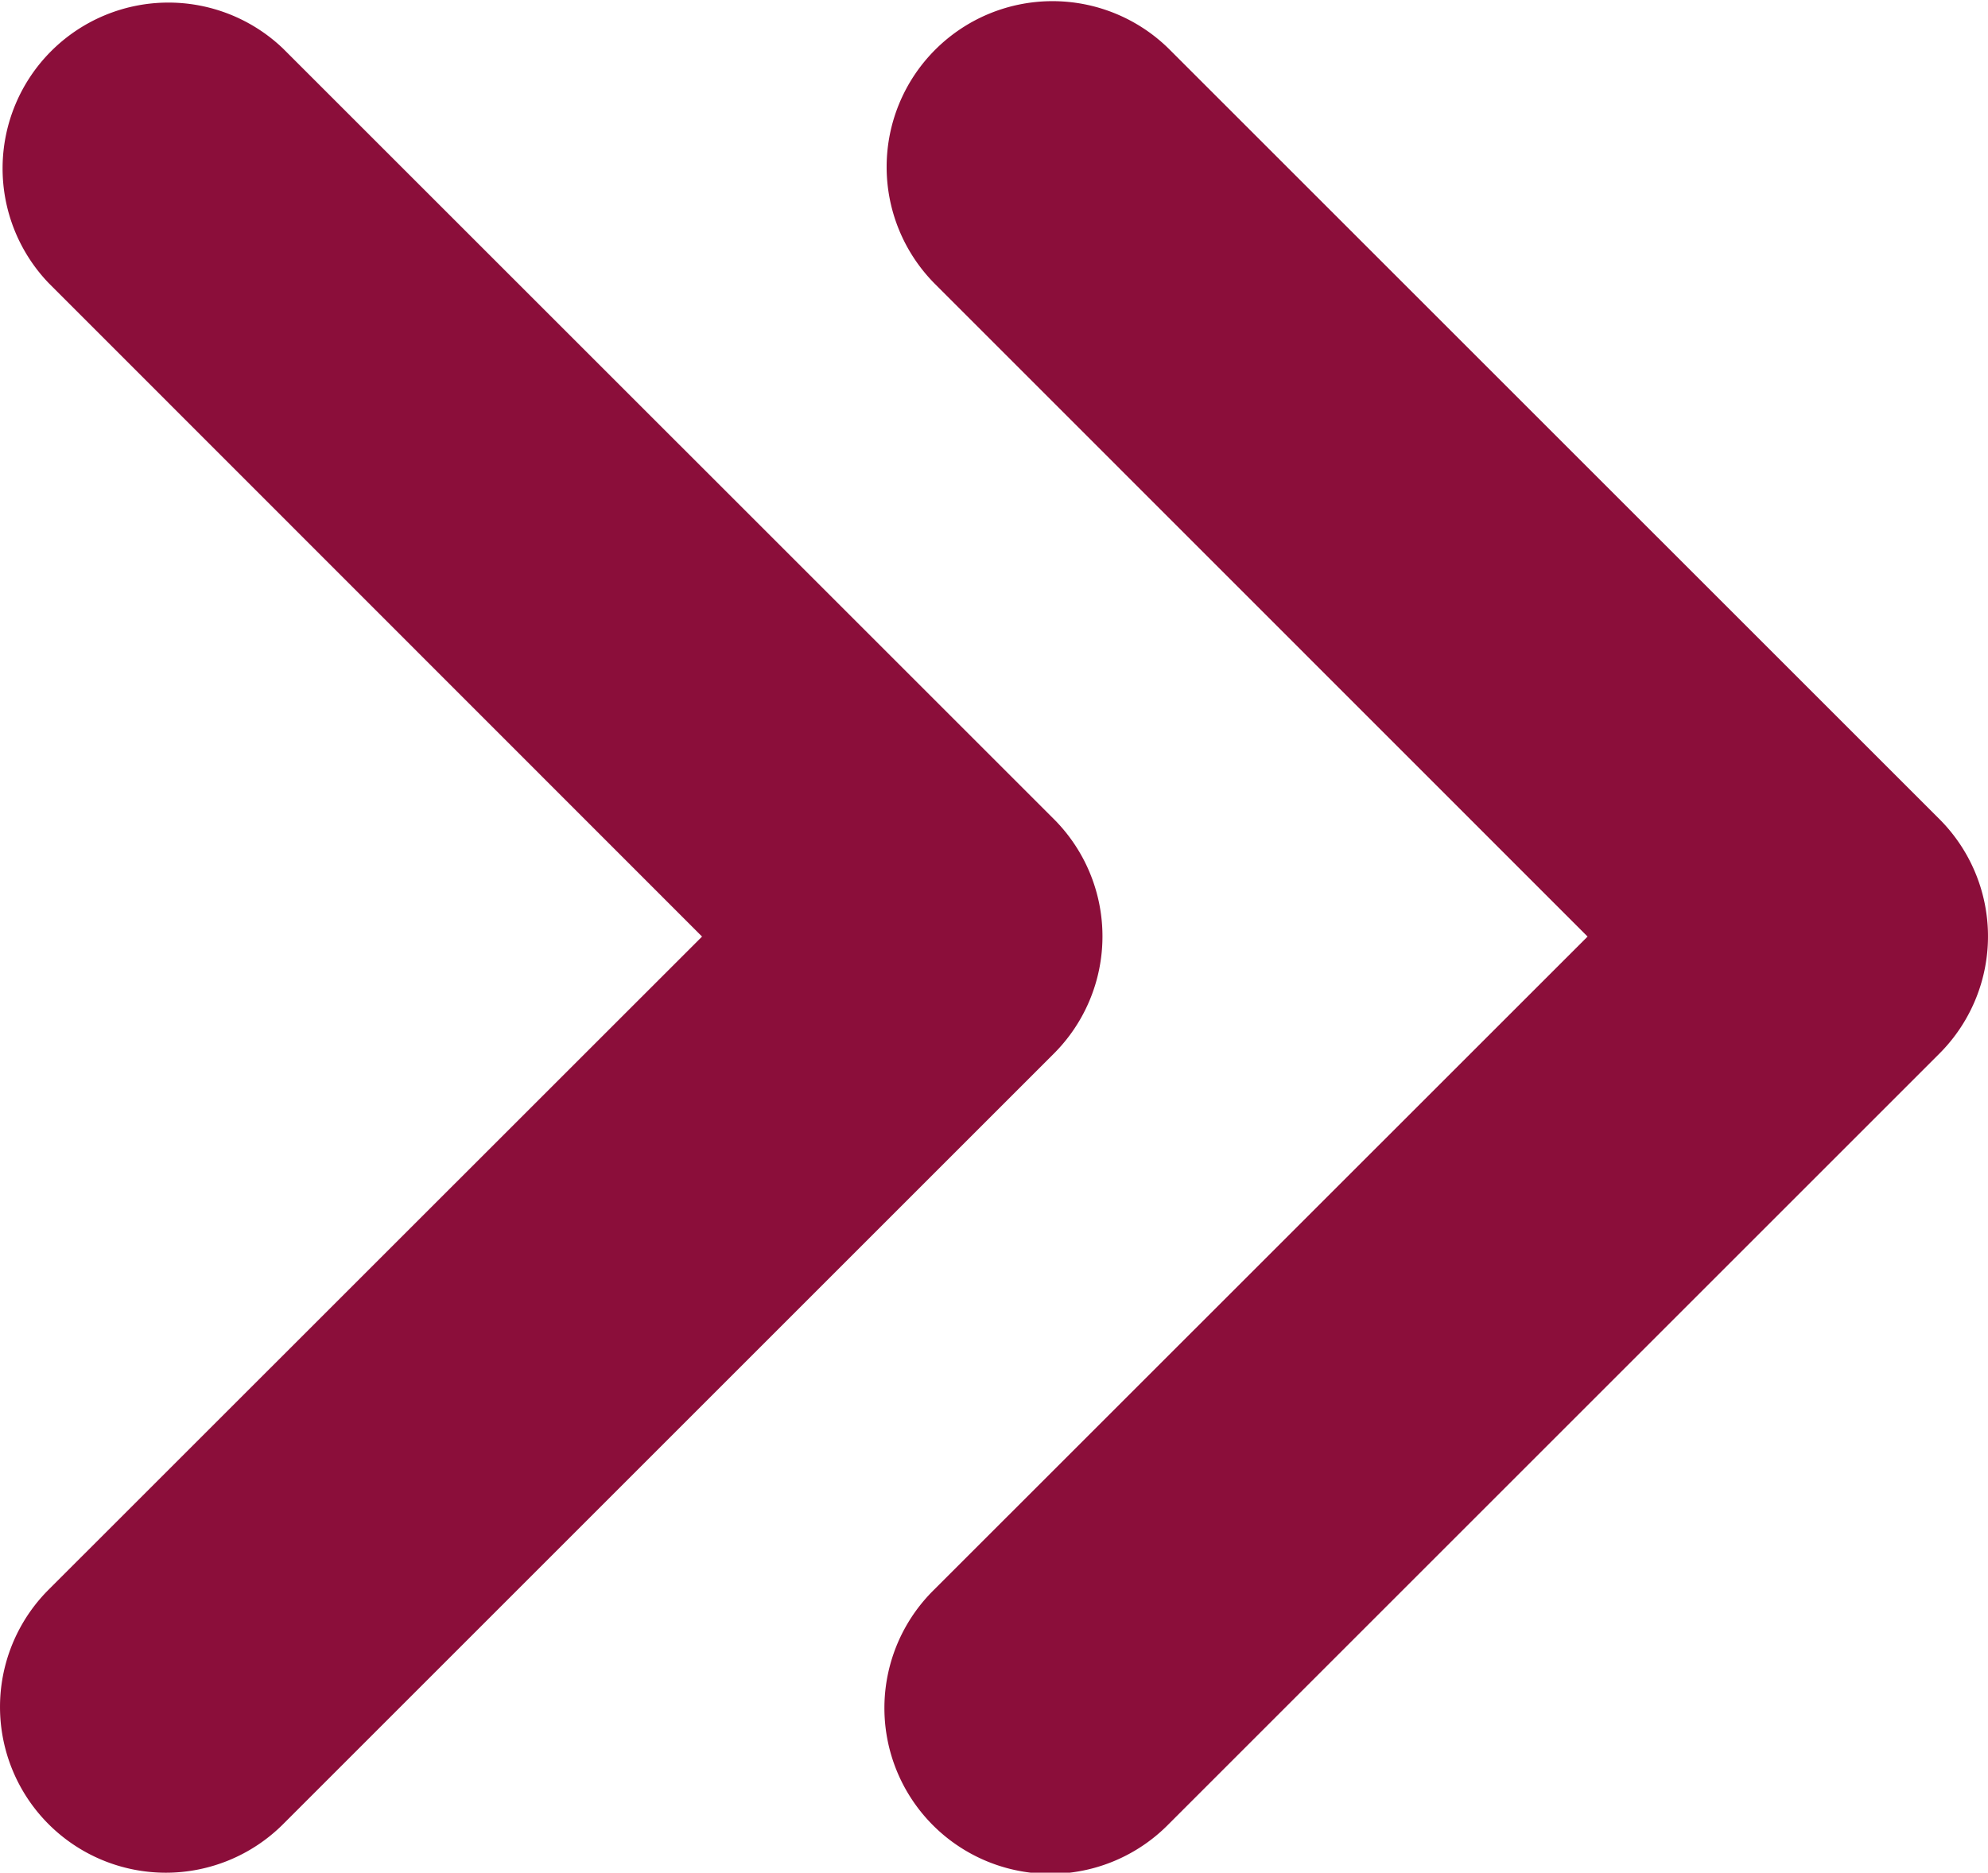
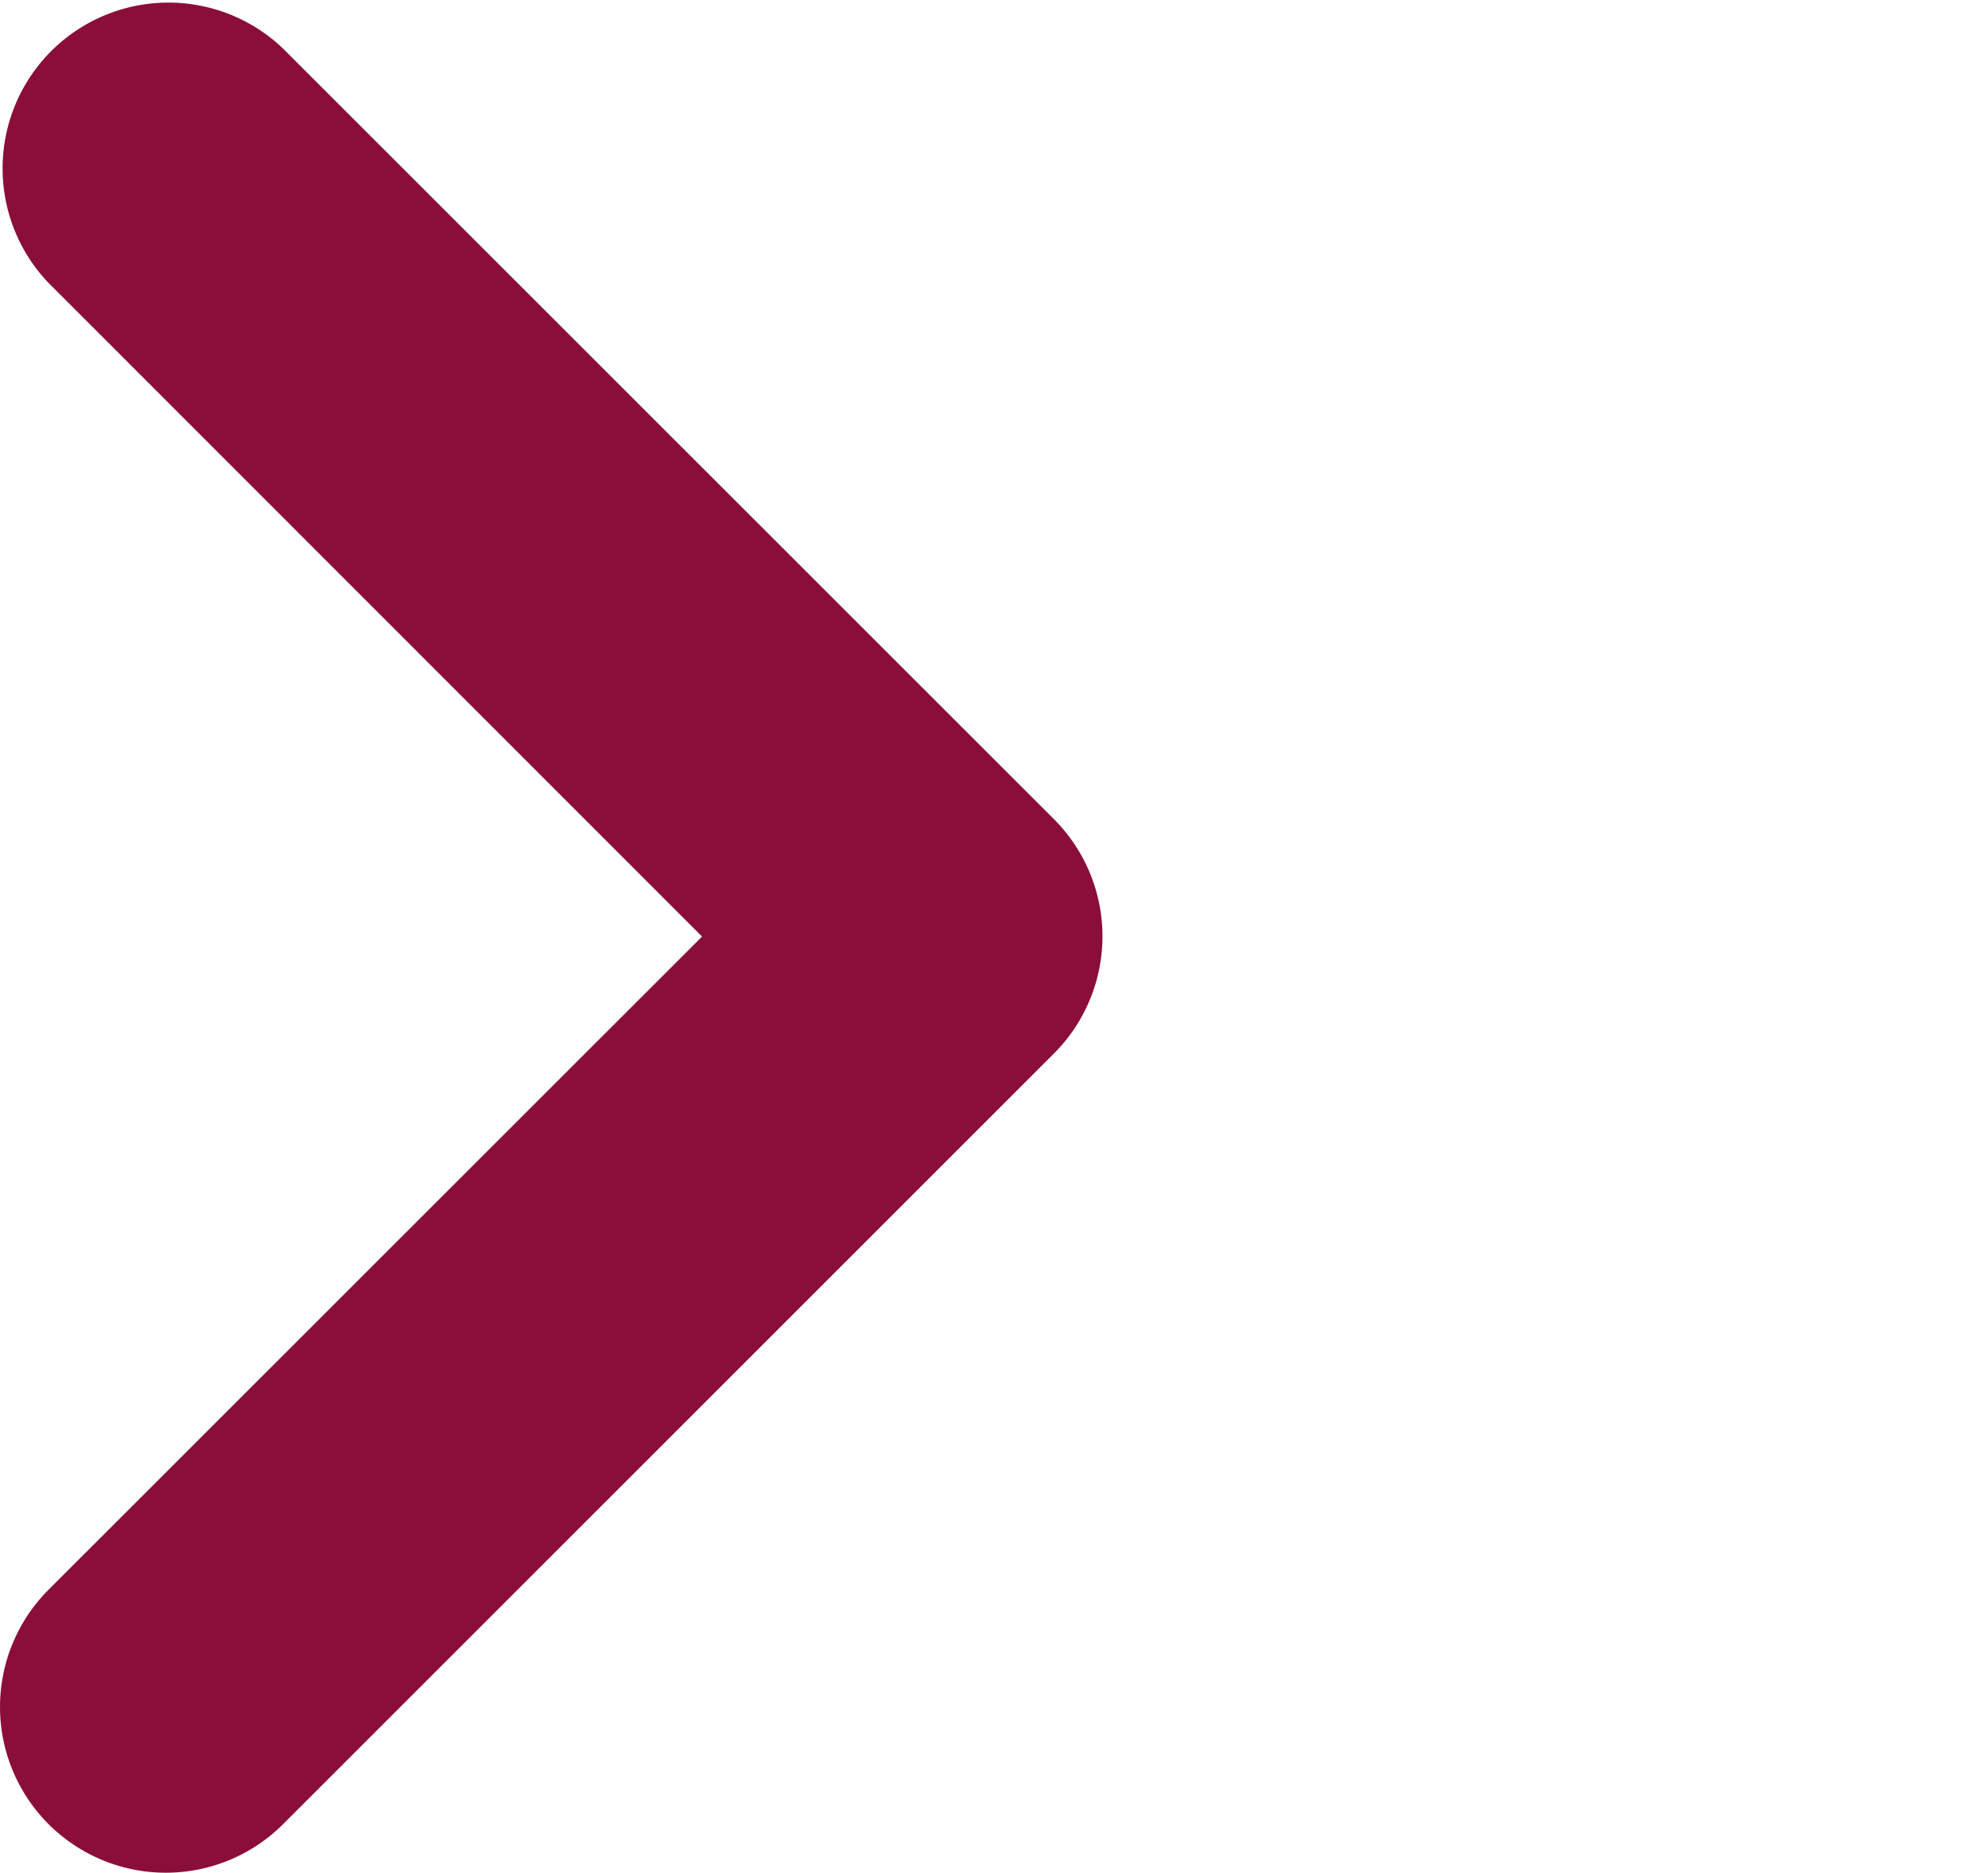
<svg xmlns="http://www.w3.org/2000/svg" width="21.433" height="20.195" viewBox="0 0 21.433 20.195">
  <defs>
    <clipPath id="clip-path">
      <rect id="Rechteck_949" data-name="Rechteck 949" width="21.433" height="20.195" transform="translate(0 0)" fill="#8b0e3a" />
    </clipPath>
  </defs>
  <g id="Gruppe_505" data-name="Gruppe 505" transform="translate(0 0)">
    <g id="Gruppe_290" data-name="Gruppe 290" transform="translate(0 0)" clip-path="url(#clip-path)">
-       <path id="Pfad_996" data-name="Pfad 996" d="M27.222,17.143a1.788,1.788,0,1,0,2.528,2.529l8.31-8.31a1.788,1.788,0,0,0,0-2.529L29.75.524a1.788,1.788,0,0,0-2.528,2.529L34.267,10.1Z" transform="translate(-17.151 0)" fill="#8b0e3a" />
      <path id="Pfad_997" data-name="Pfad 997" d="M.524,19.672a1.788,1.788,0,0,0,2.528,0l8.31-8.31a1.788,1.788,0,0,0,0-2.529L3.052.524A1.788,1.788,0,0,0,.524,3.052L7.569,10.1.524,17.143a1.788,1.788,0,0,0,0,2.529" transform="translate(0 0)" fill="#8b0e3a" />
    </g>
  </g>
</svg>